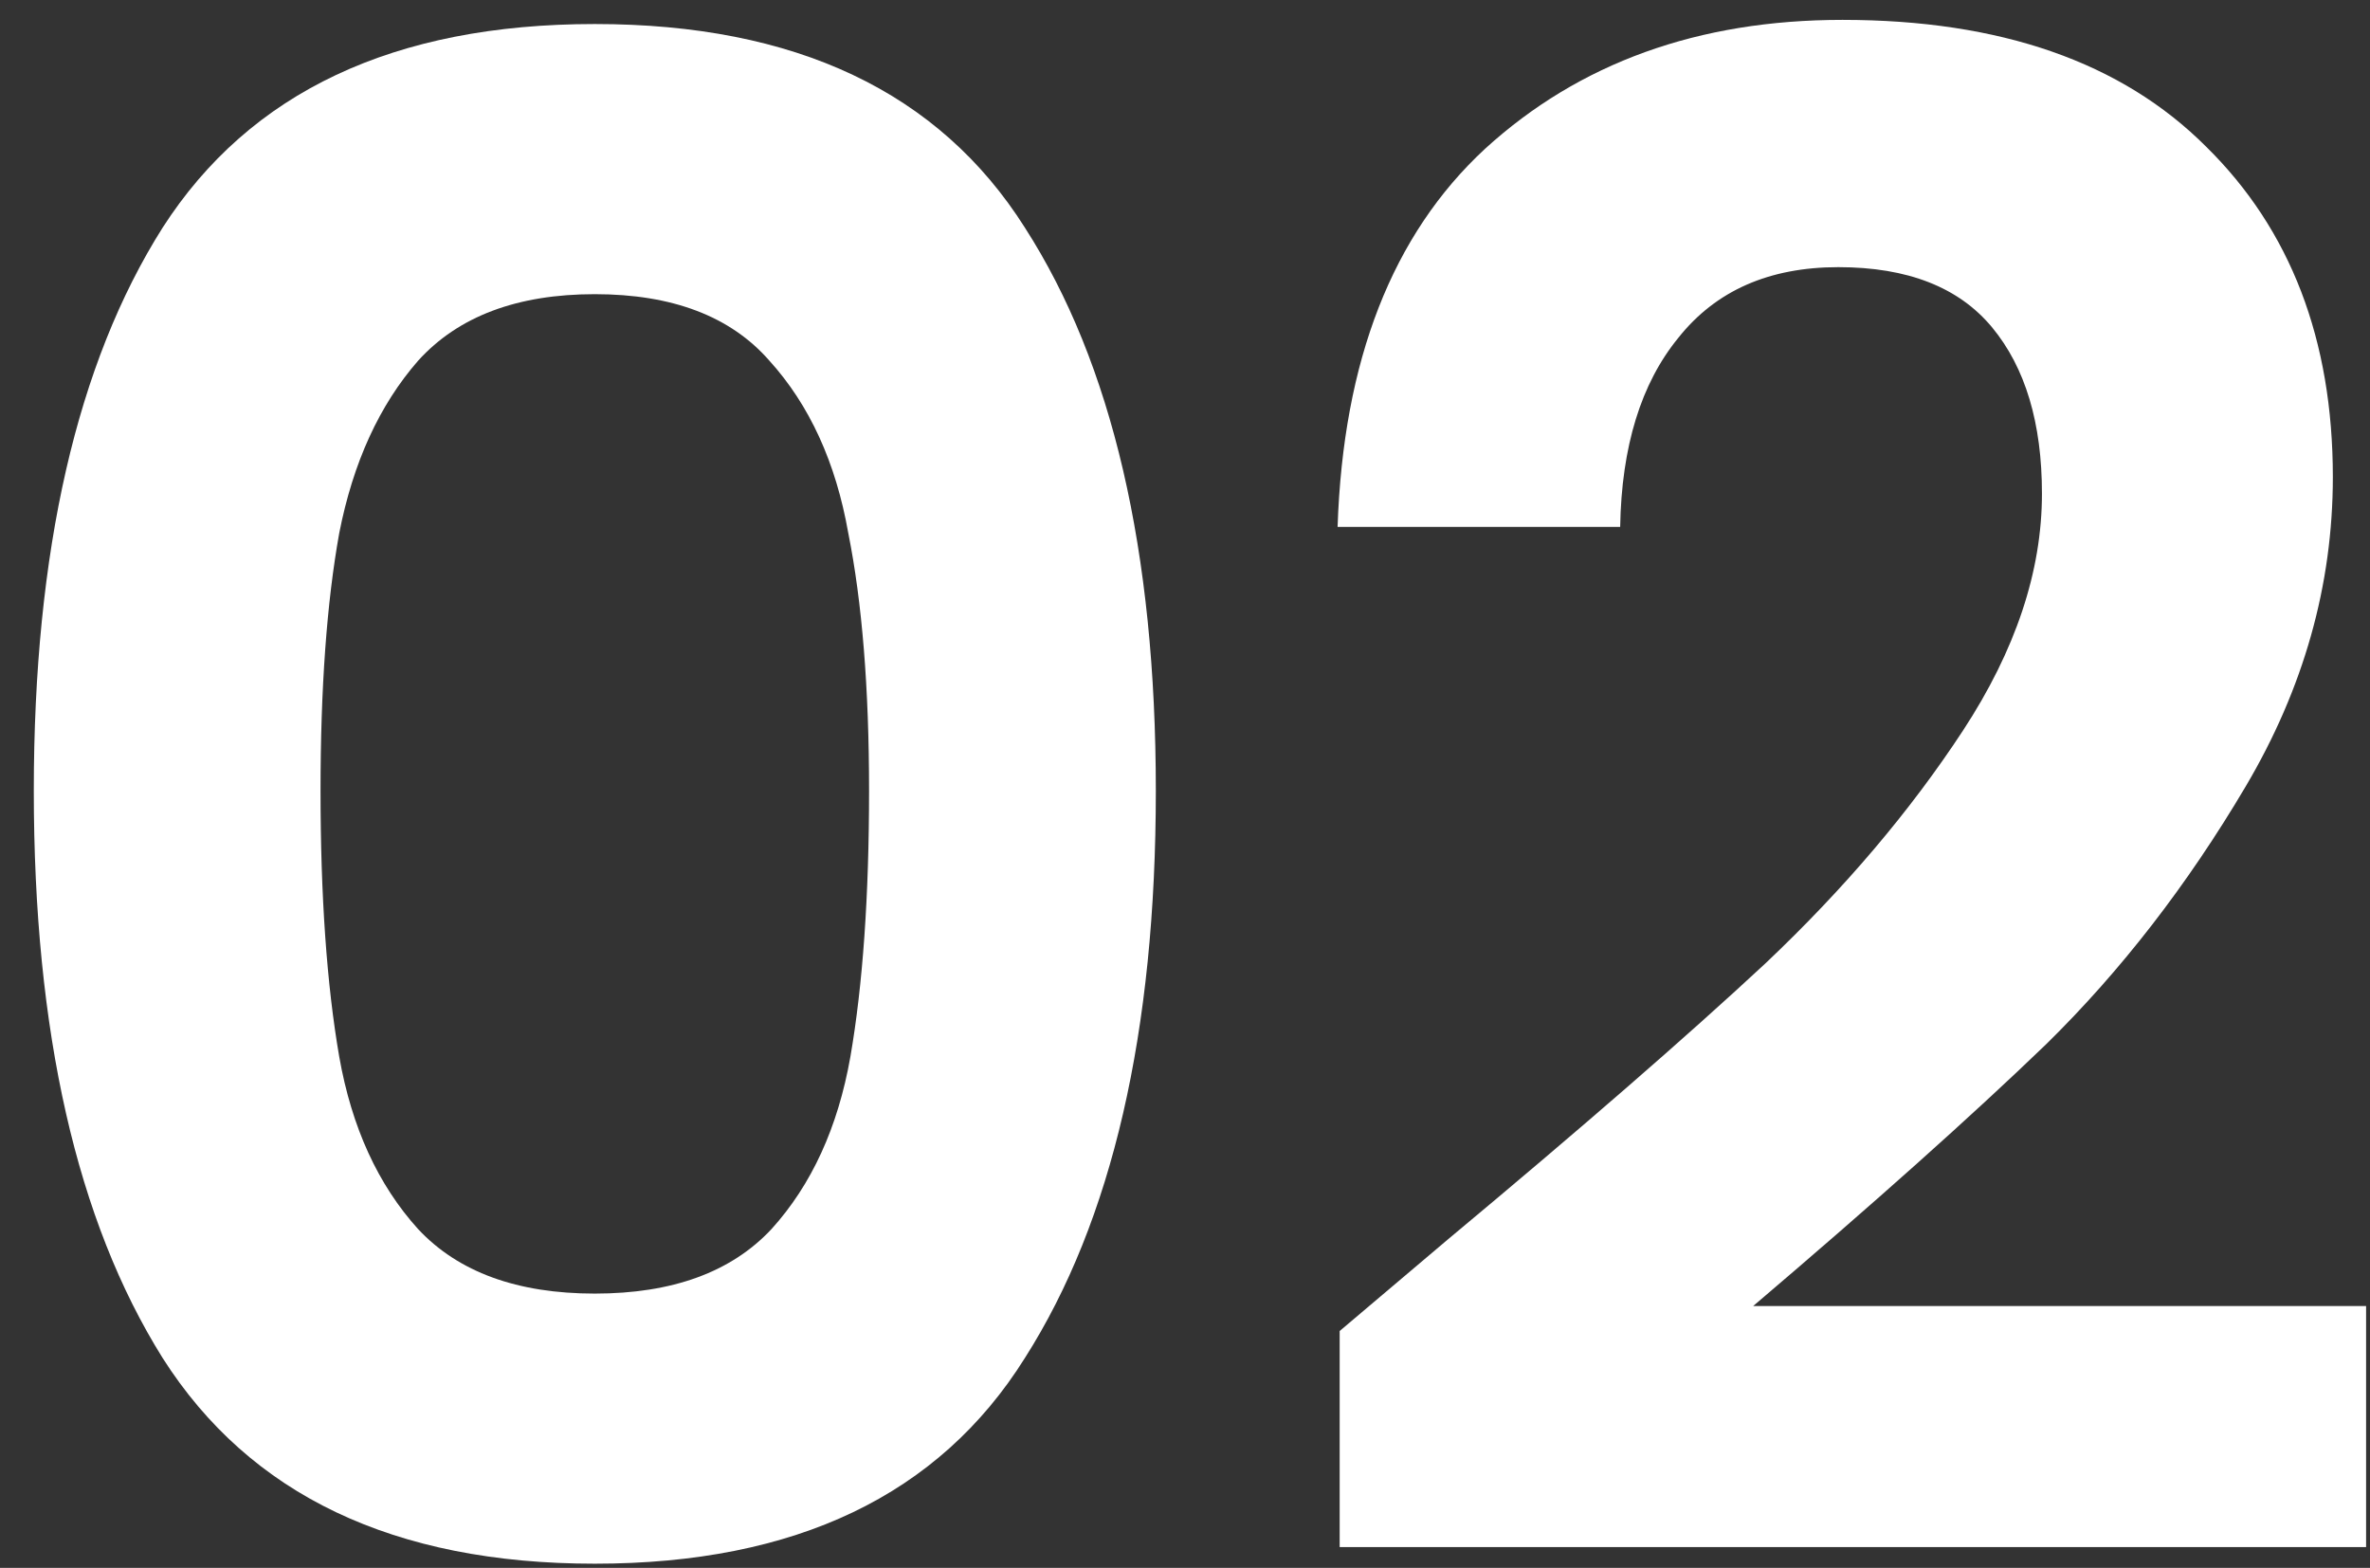
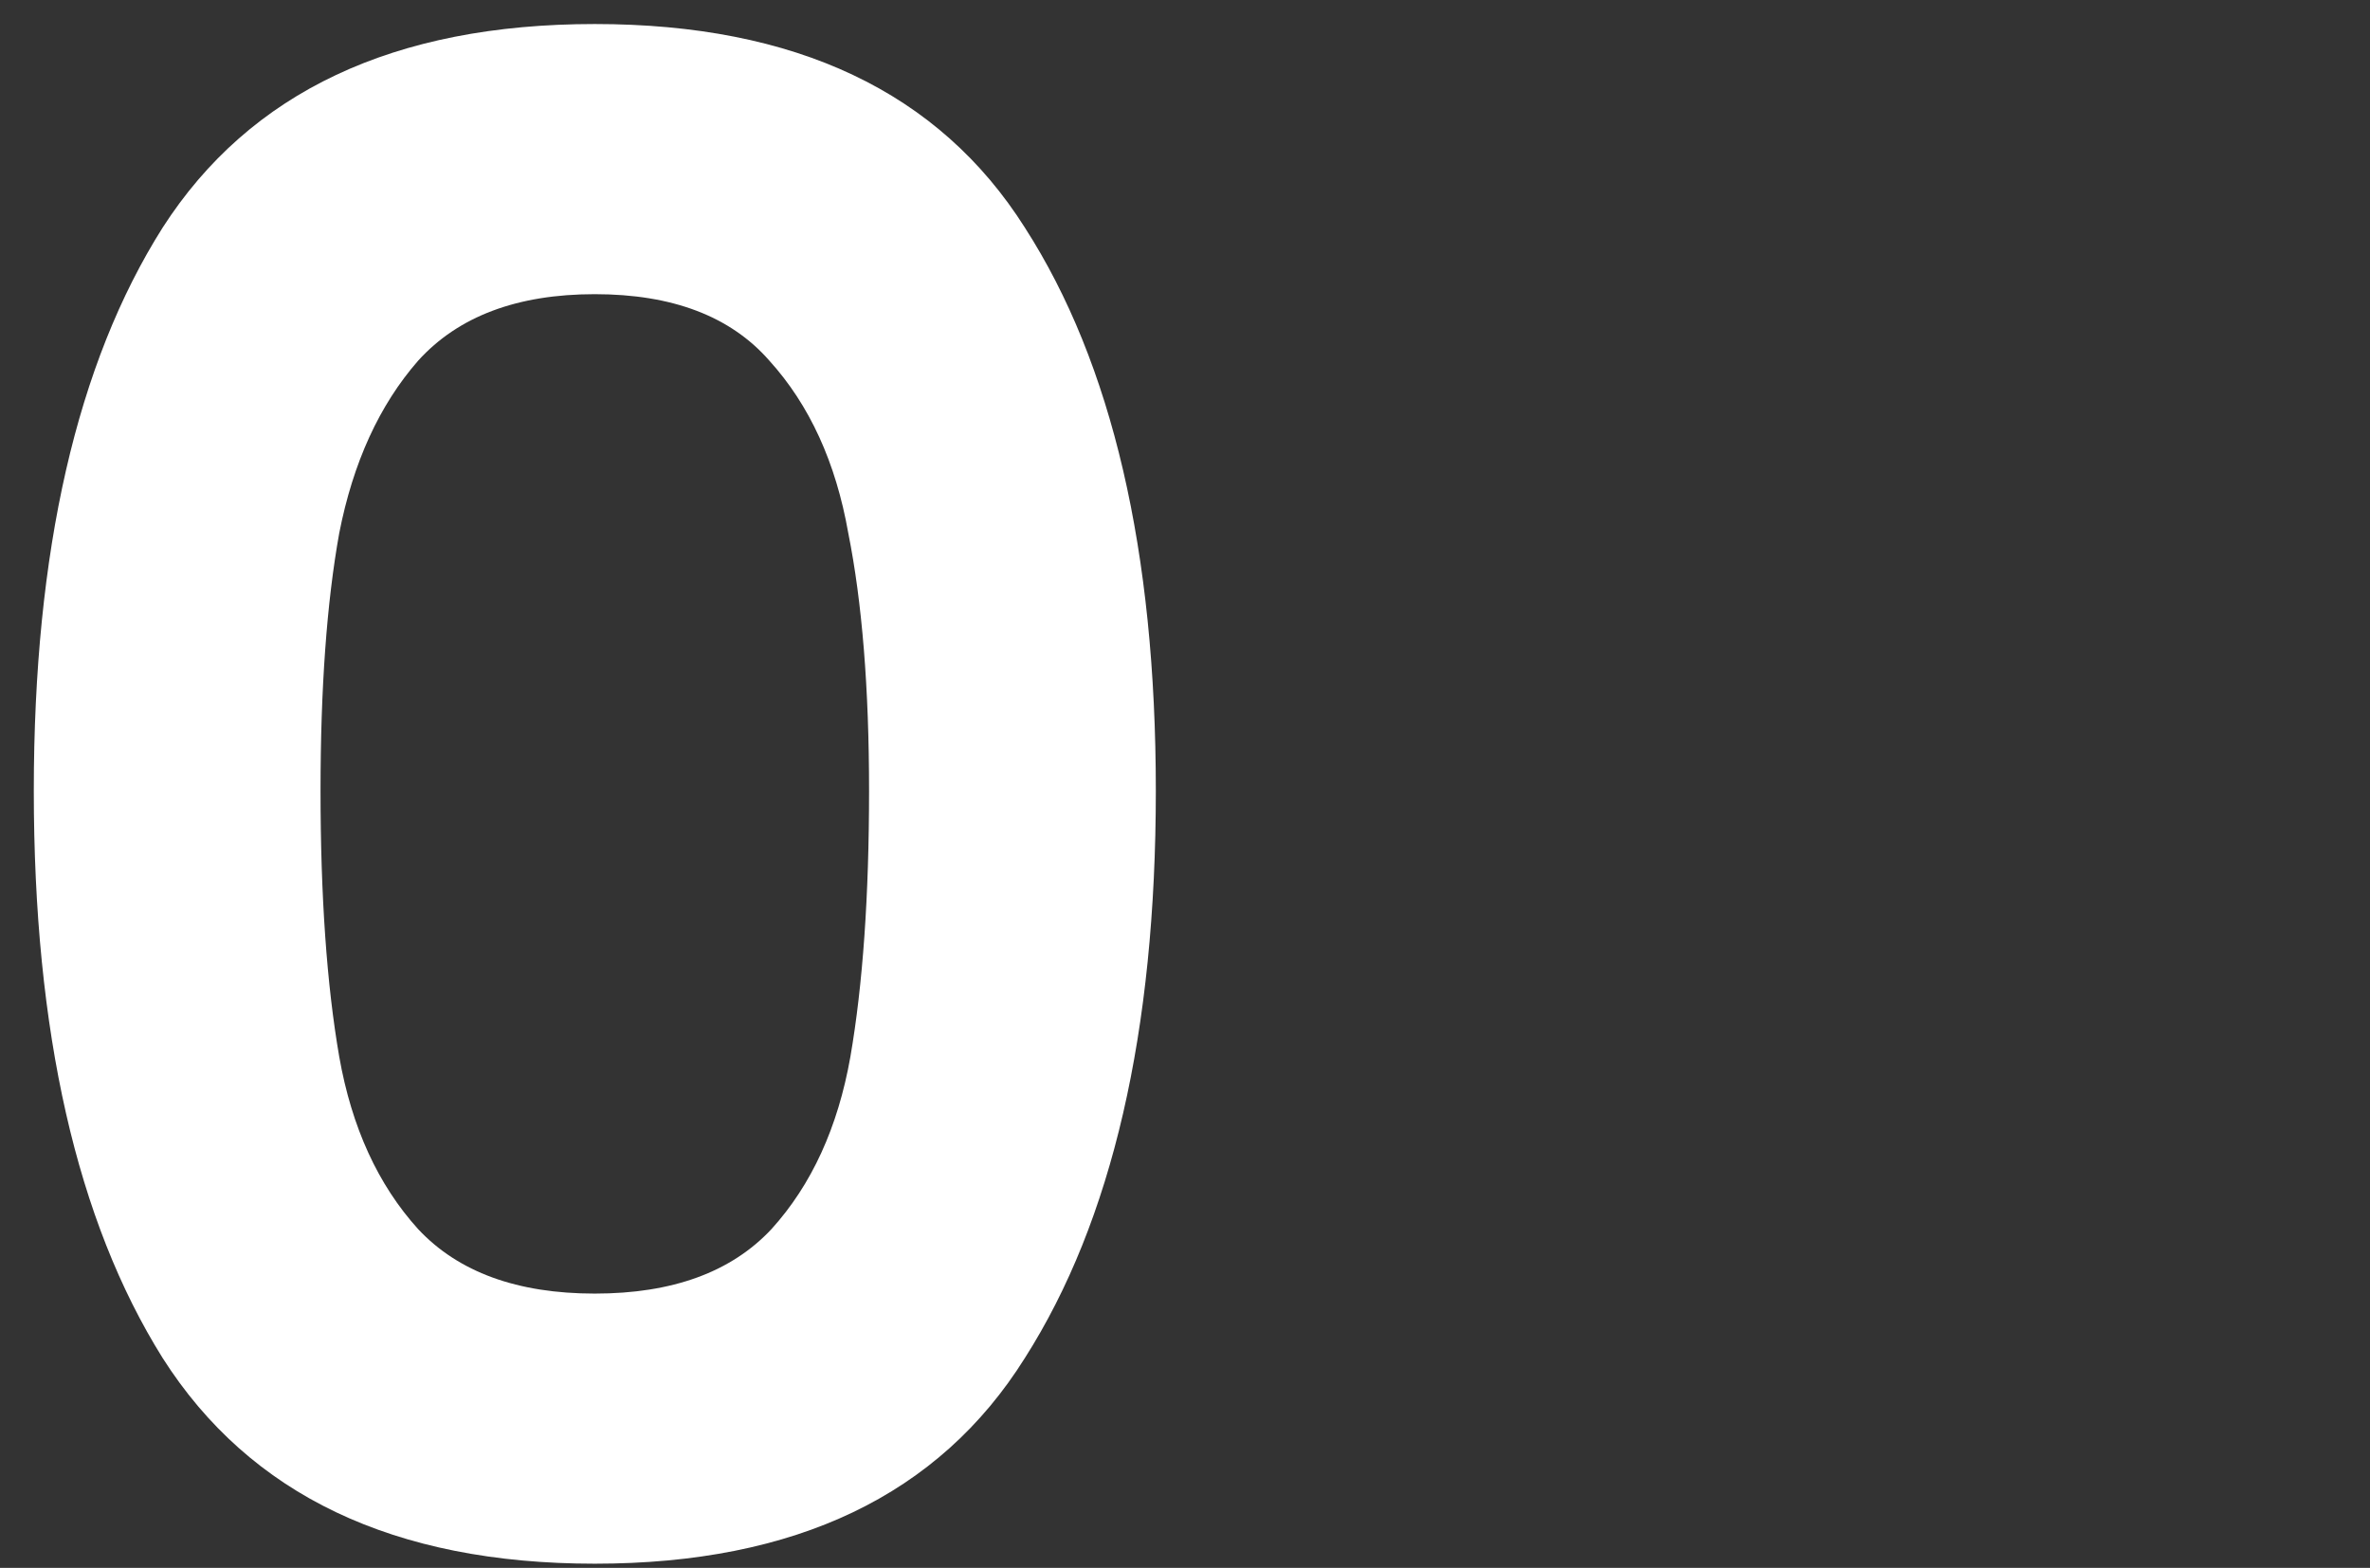
<svg xmlns="http://www.w3.org/2000/svg" width="65" height="43" viewBox="0 0 65 43" fill="none">
  <rect x="0" y="0" width="65" height="43" fill="#333333" stroke="none" />
  <path d="M0.927 21.687C0.927 15.115 2.105 9.967 4.46 6.244C6.854 2.521 10.805 0.659 16.313 0.659C21.822 0.659 25.754 2.521 28.109 6.244C30.503 9.967 31.7 15.115 31.7 21.687C31.7 28.298 30.503 33.483 28.109 37.244C25.754 41.005 21.822 42.886 16.313 42.886C10.805 42.886 6.854 41.005 4.46 37.244C2.105 33.483 0.927 28.298 0.927 21.687ZM23.835 21.687C23.835 18.876 23.645 16.52 23.265 14.621C22.924 12.683 22.202 11.107 21.1 9.891C20.036 8.675 18.441 8.068 16.313 8.068C14.186 8.068 12.571 8.675 11.469 9.891C10.406 11.107 9.684 12.683 9.304 14.621C8.962 16.52 8.791 18.876 8.791 21.687C8.791 24.575 8.962 27.006 9.304 28.982C9.646 30.919 10.368 32.496 11.469 33.711C12.571 34.889 14.186 35.478 16.313 35.478C18.441 35.478 20.055 34.889 21.157 33.711C22.259 32.496 22.981 30.919 23.323 28.982C23.664 27.006 23.835 24.575 23.835 21.687Z" fill="white" />
-   <path d="M39.705 33.996C43.352 30.957 46.258 28.431 48.424 26.417C50.59 24.366 52.394 22.238 53.838 20.035C55.281 17.831 56.003 15.666 56.003 13.538C56.003 11.601 55.547 10.081 54.636 8.979C53.724 7.878 52.318 7.327 50.419 7.327C48.519 7.327 47.056 7.973 46.031 9.264C45.005 10.518 44.473 12.246 44.435 14.45H36.685C36.837 9.891 38.185 6.434 40.731 4.079C43.314 1.723 46.581 0.545 50.532 0.545C54.863 0.545 58.188 1.704 60.505 4.022C62.822 6.301 63.981 9.321 63.981 13.082C63.981 16.046 63.183 18.876 61.588 21.573C59.992 24.271 58.169 26.626 56.117 28.64C54.066 30.615 51.387 33.008 48.082 35.82H64.893V42.43H36.742V36.504L39.705 33.996Z" fill="white" />
</svg>